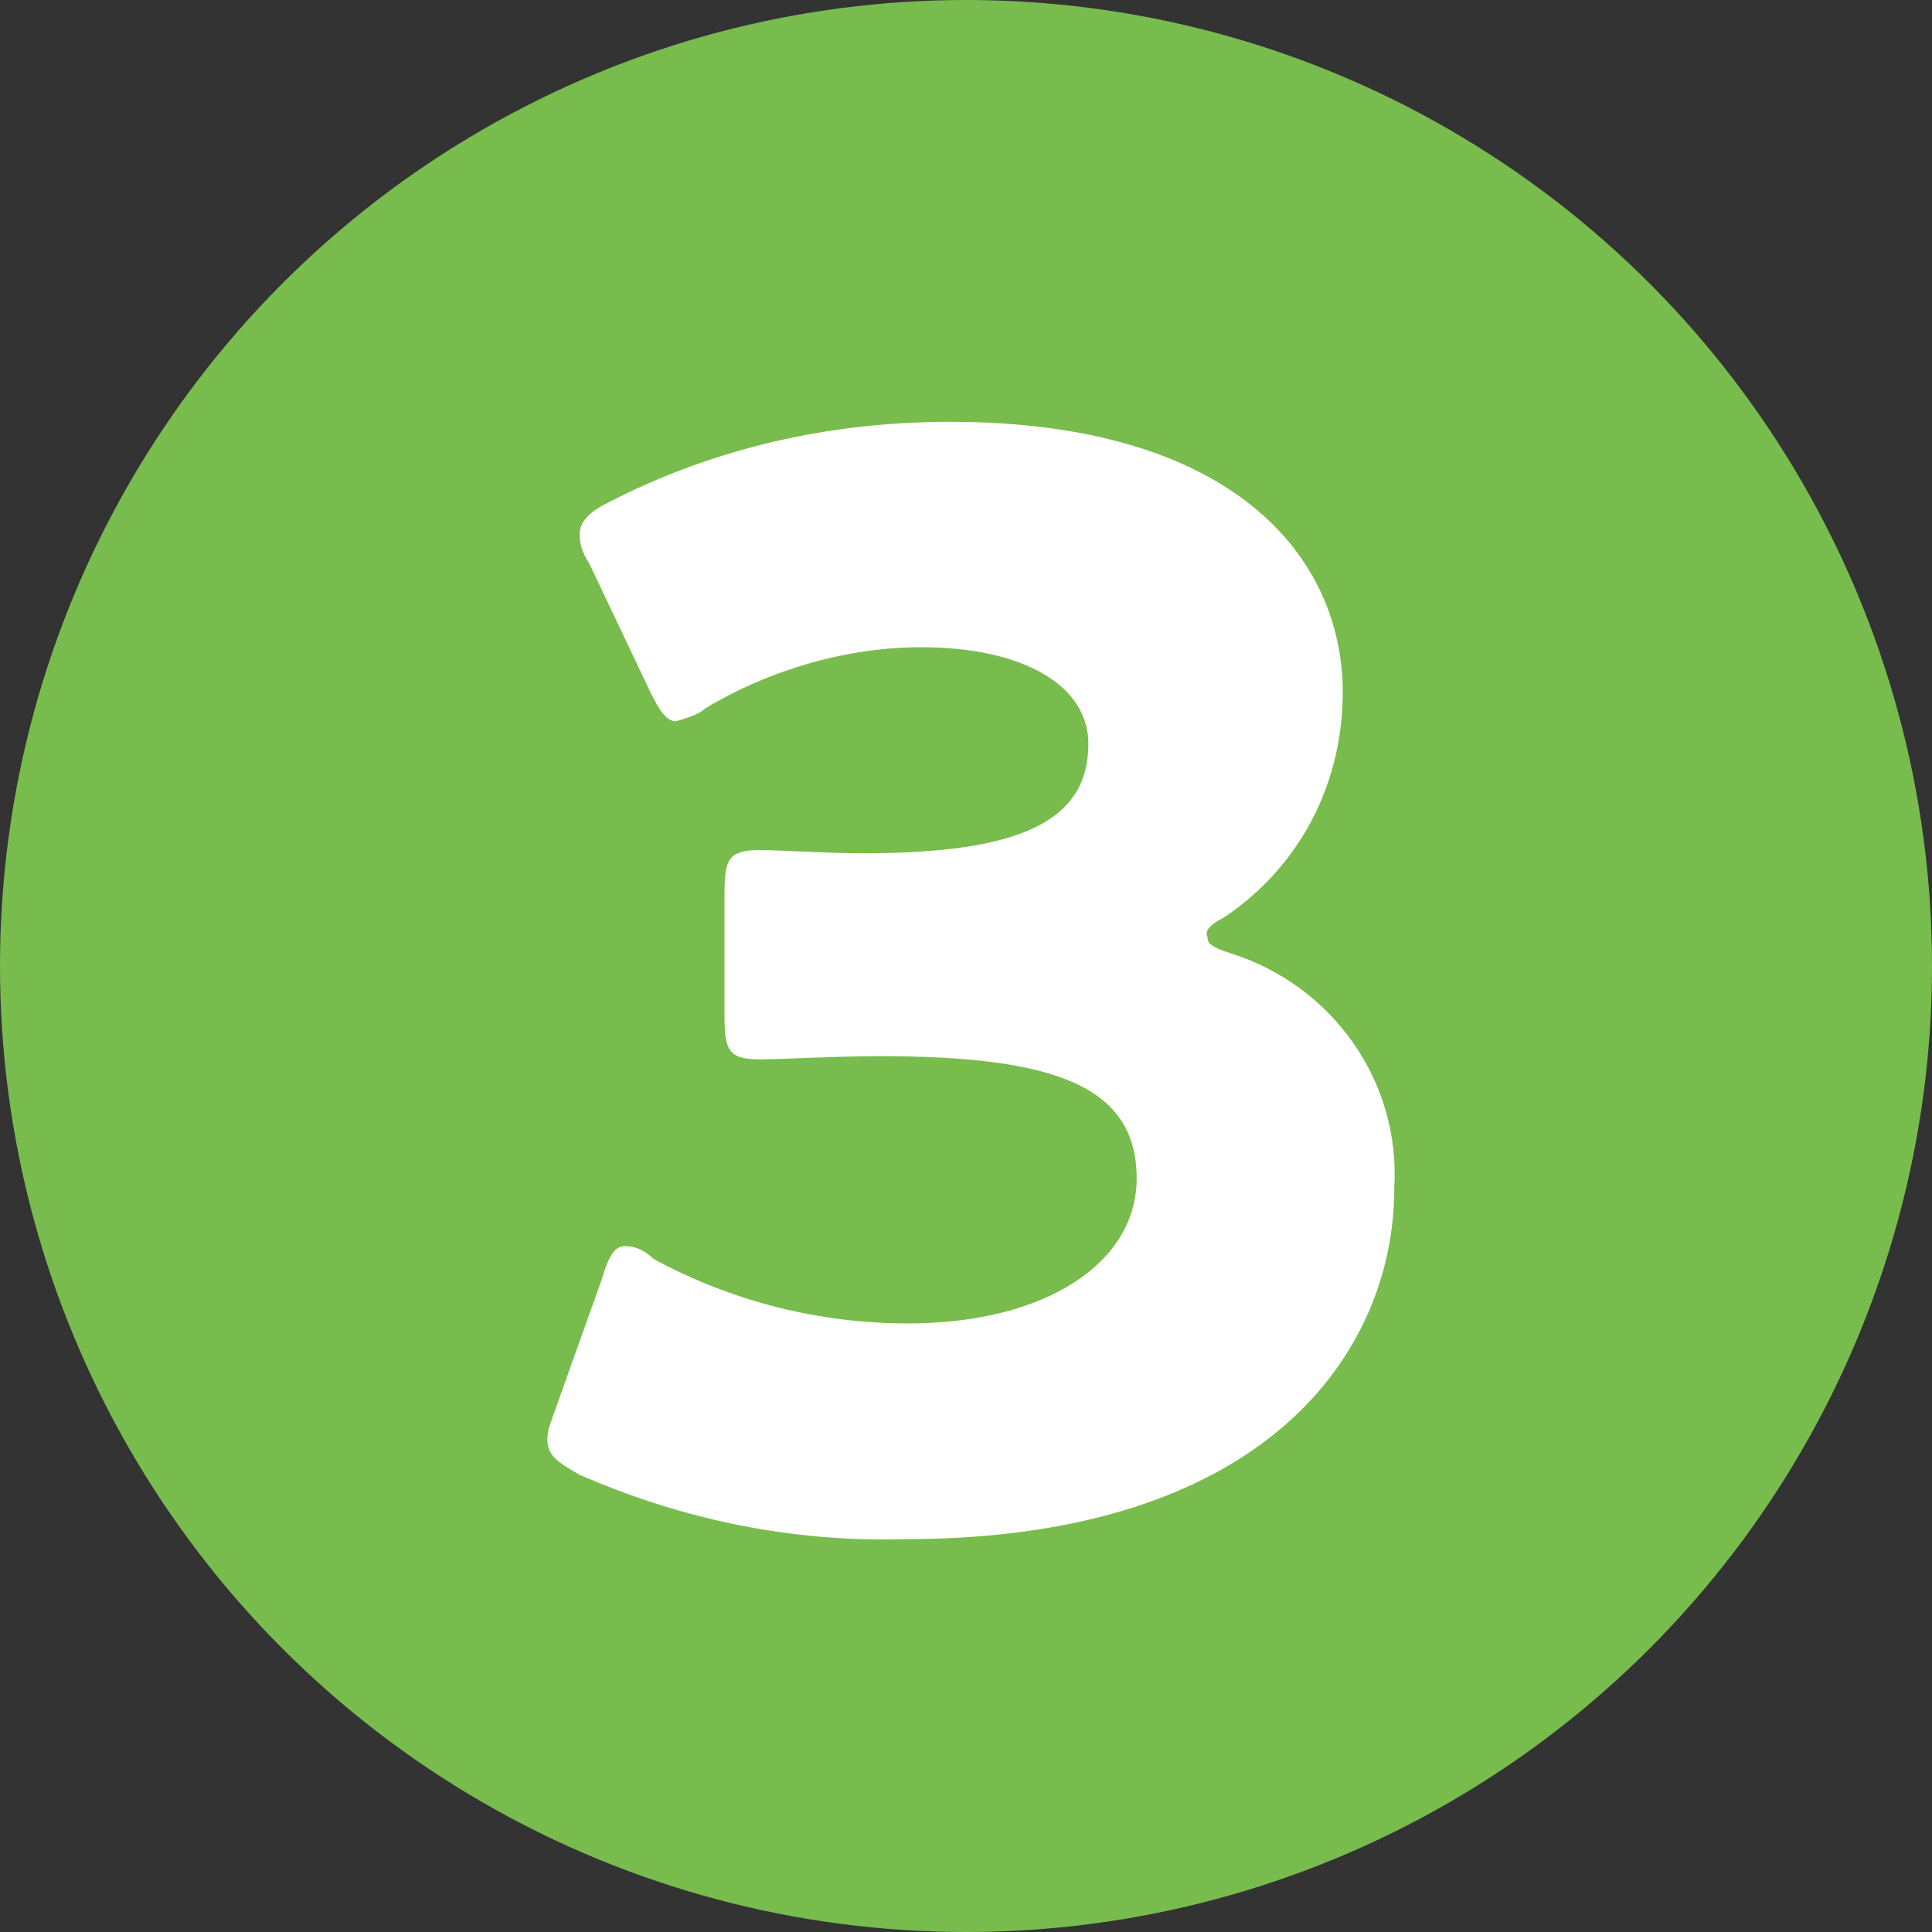
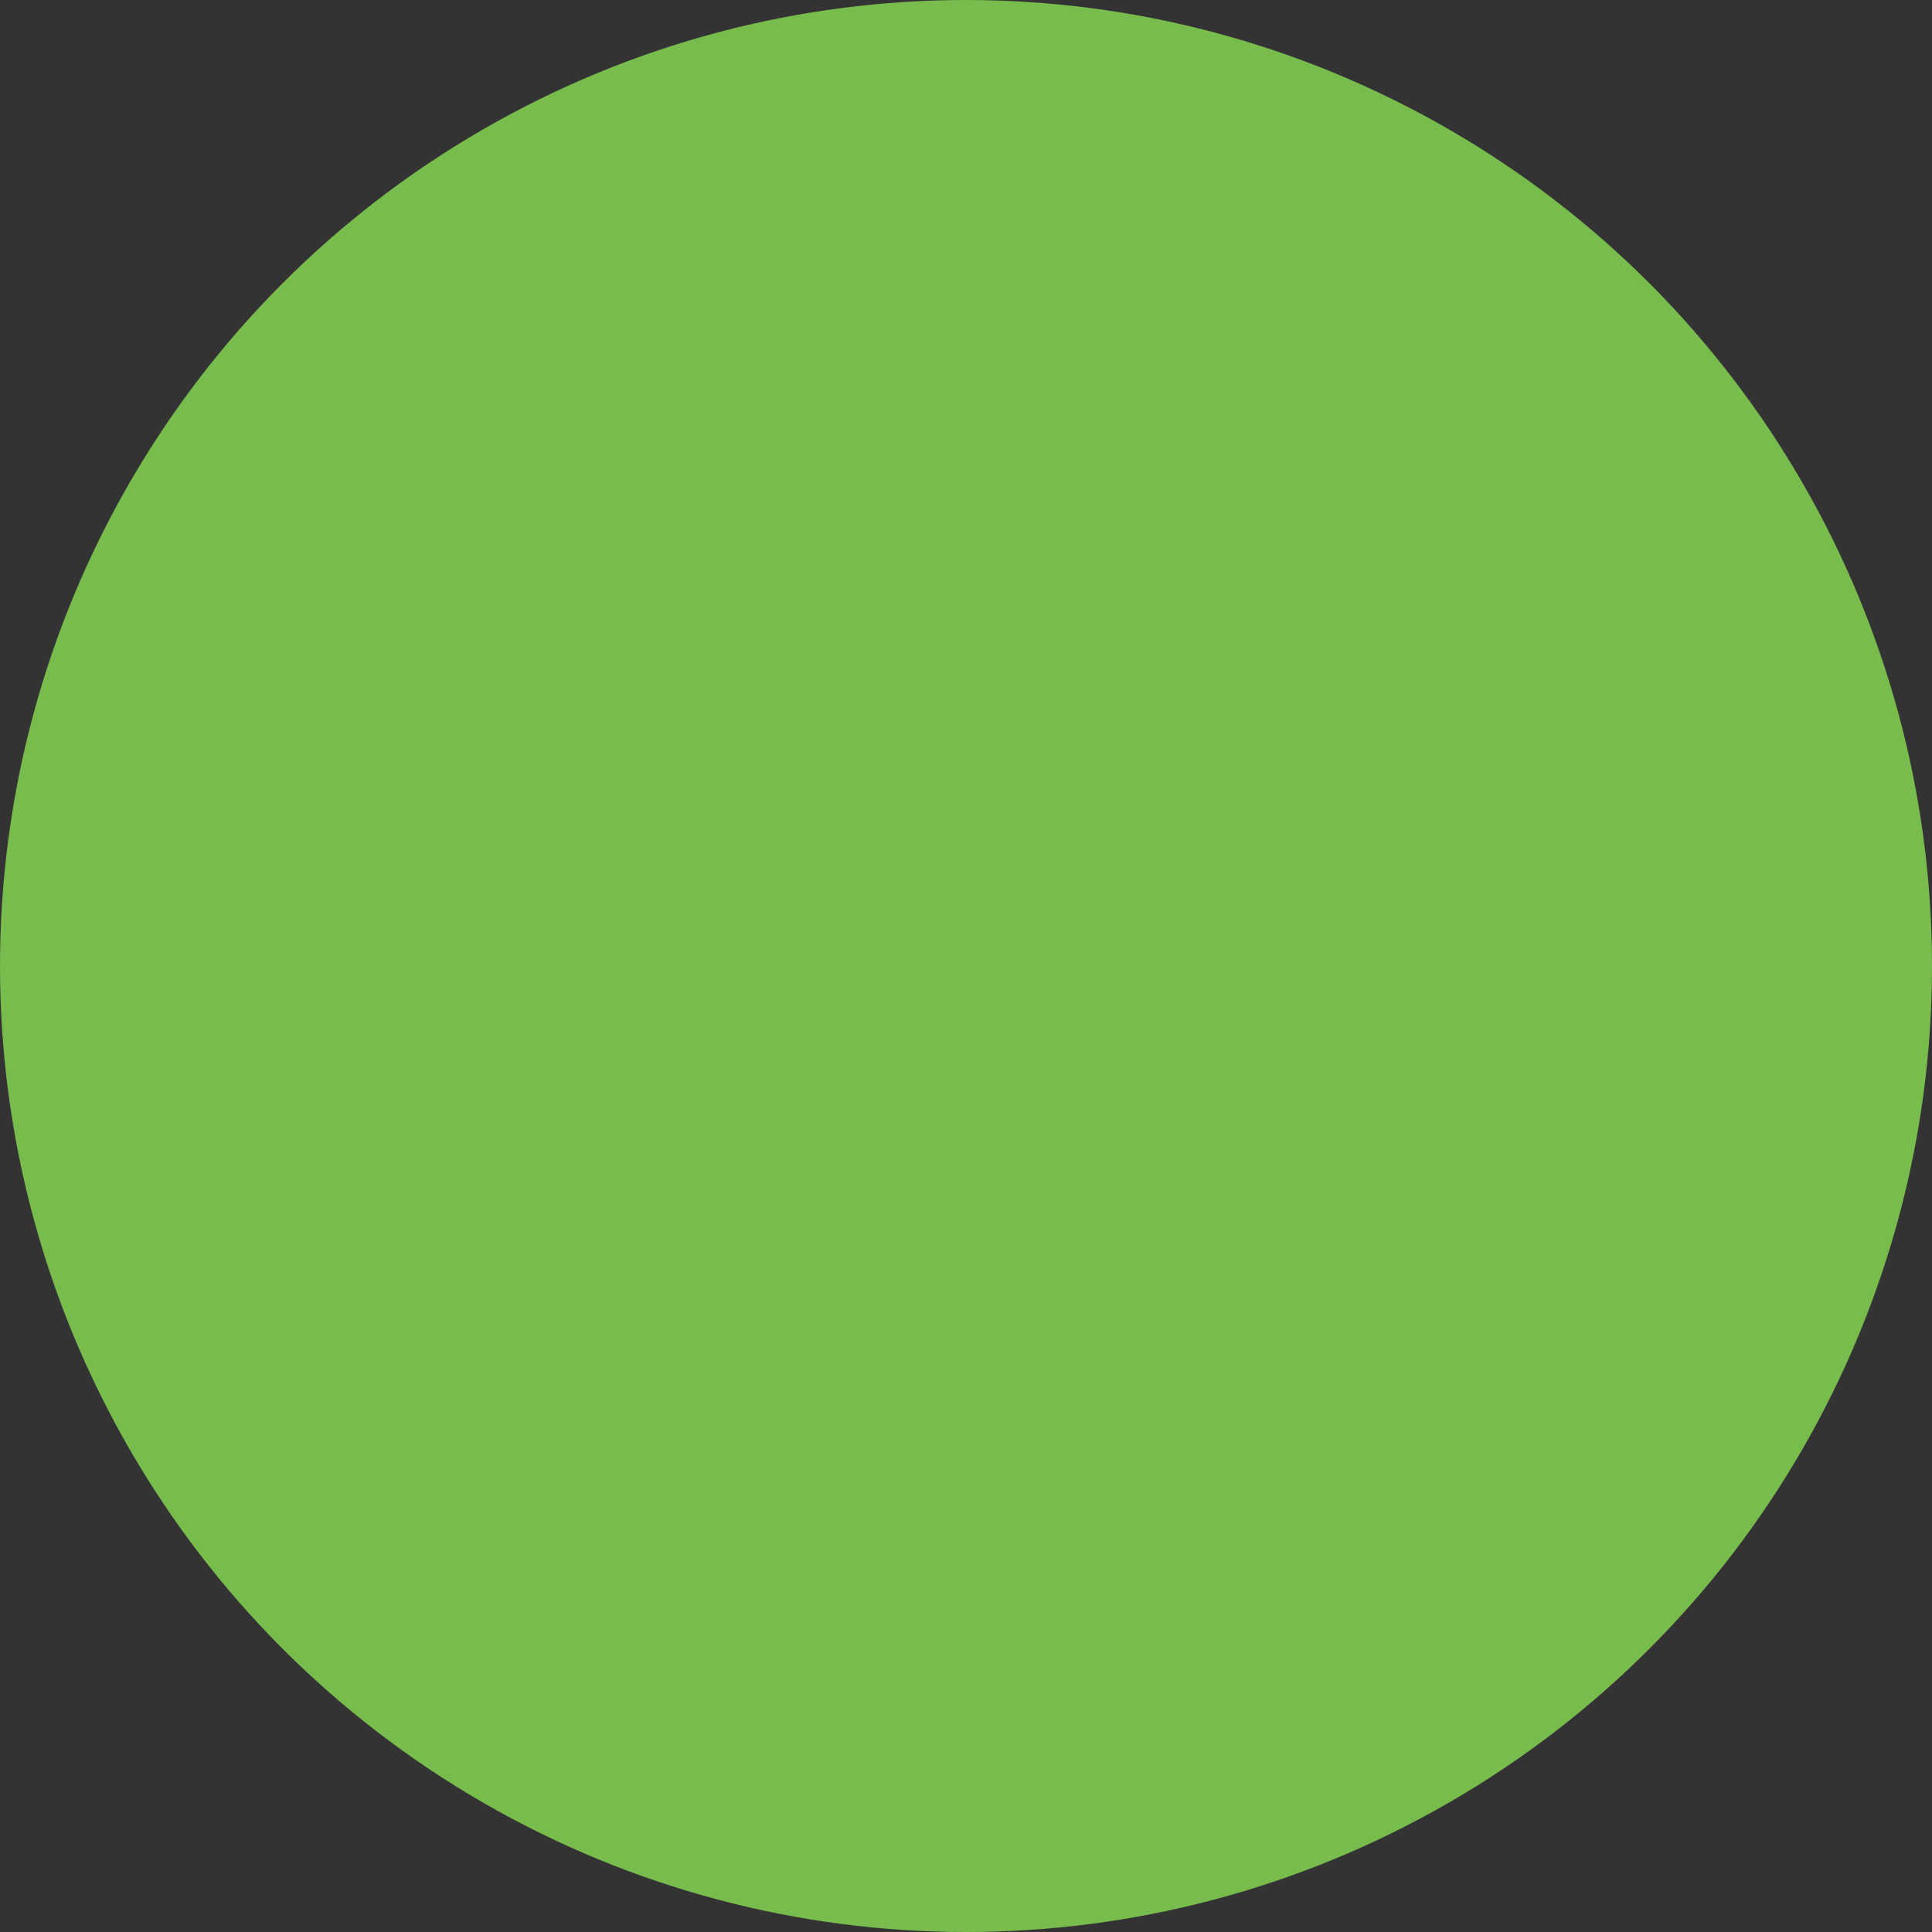
<svg xmlns="http://www.w3.org/2000/svg" version="1.1" id="レイヤー_1" x="0px" y="0px" width="60px" height="60px" viewBox="0 0 60 60" style="enable-background:new 0 0 60 60;" xml:space="preserve">
  <rect x="0" y="0" width="60" height="60" fill="#333333" stroke="none" />
  <style type="text/css">
	.st0{fill:#78BC4D;}
	.st1{fill:#FFFFFF;}
</style>
  <g id="グループ_2047" transform="translate(-321 -1505)">
    <circle id="楕円形_32" class="st0" cx="351" cy="1535" r="30" />
-     <path id="パス_9515" class="st1" d="M359,1533.5c2.4-1.6,3.7-4.2,3.7-7c0-4.2-3.4-8.4-12.2-8.4c-3.7,0-7.3,0.8-10.6,2.5   c-0.6,0.3-0.9,0.6-0.9,1c0,0.3,0.1,0.6,0.3,0.9l1.9,4c0.3,0.6,0.5,0.9,0.8,0.9c0.3-0.1,0.7-0.2,0.9-0.4c2-1.2,4.4-1.9,6.7-1.9   c3.2,0,5.2,1.2,5.2,3c0,2.4-2.1,3.4-7,3.4c-1.1,0-2.6-0.1-3.2-0.1c-1,0-1.1,0.3-1.1,1.4v3.7c0,1.1,0.1,1.4,1.1,1.4   c0.6,0,2.4-0.1,3.7-0.1c5.4,0,8,0.9,8,3.8c0,2.6-2.8,4.5-7.1,4.5c-2.8,0-5.5-0.7-7.9-2c-0.2-0.2-0.5-0.4-0.9-0.4   c-0.3,0-0.5,0.3-0.7,1l-1.5,4.2c-0.1,0.3-0.2,0.5-0.2,0.8c0,0.5,0.3,0.7,1,1.1c3.2,1.4,6.6,2.1,10.1,2c11.2,0,15.2-5.8,15.2-10.9   c0.2-3.3-1.9-6.3-5.1-7.3c-0.6-0.2-0.7-0.3-0.7-0.5C358.4,1533.9,358.6,1533.7,359,1533.5z" />
  </g>
</svg>